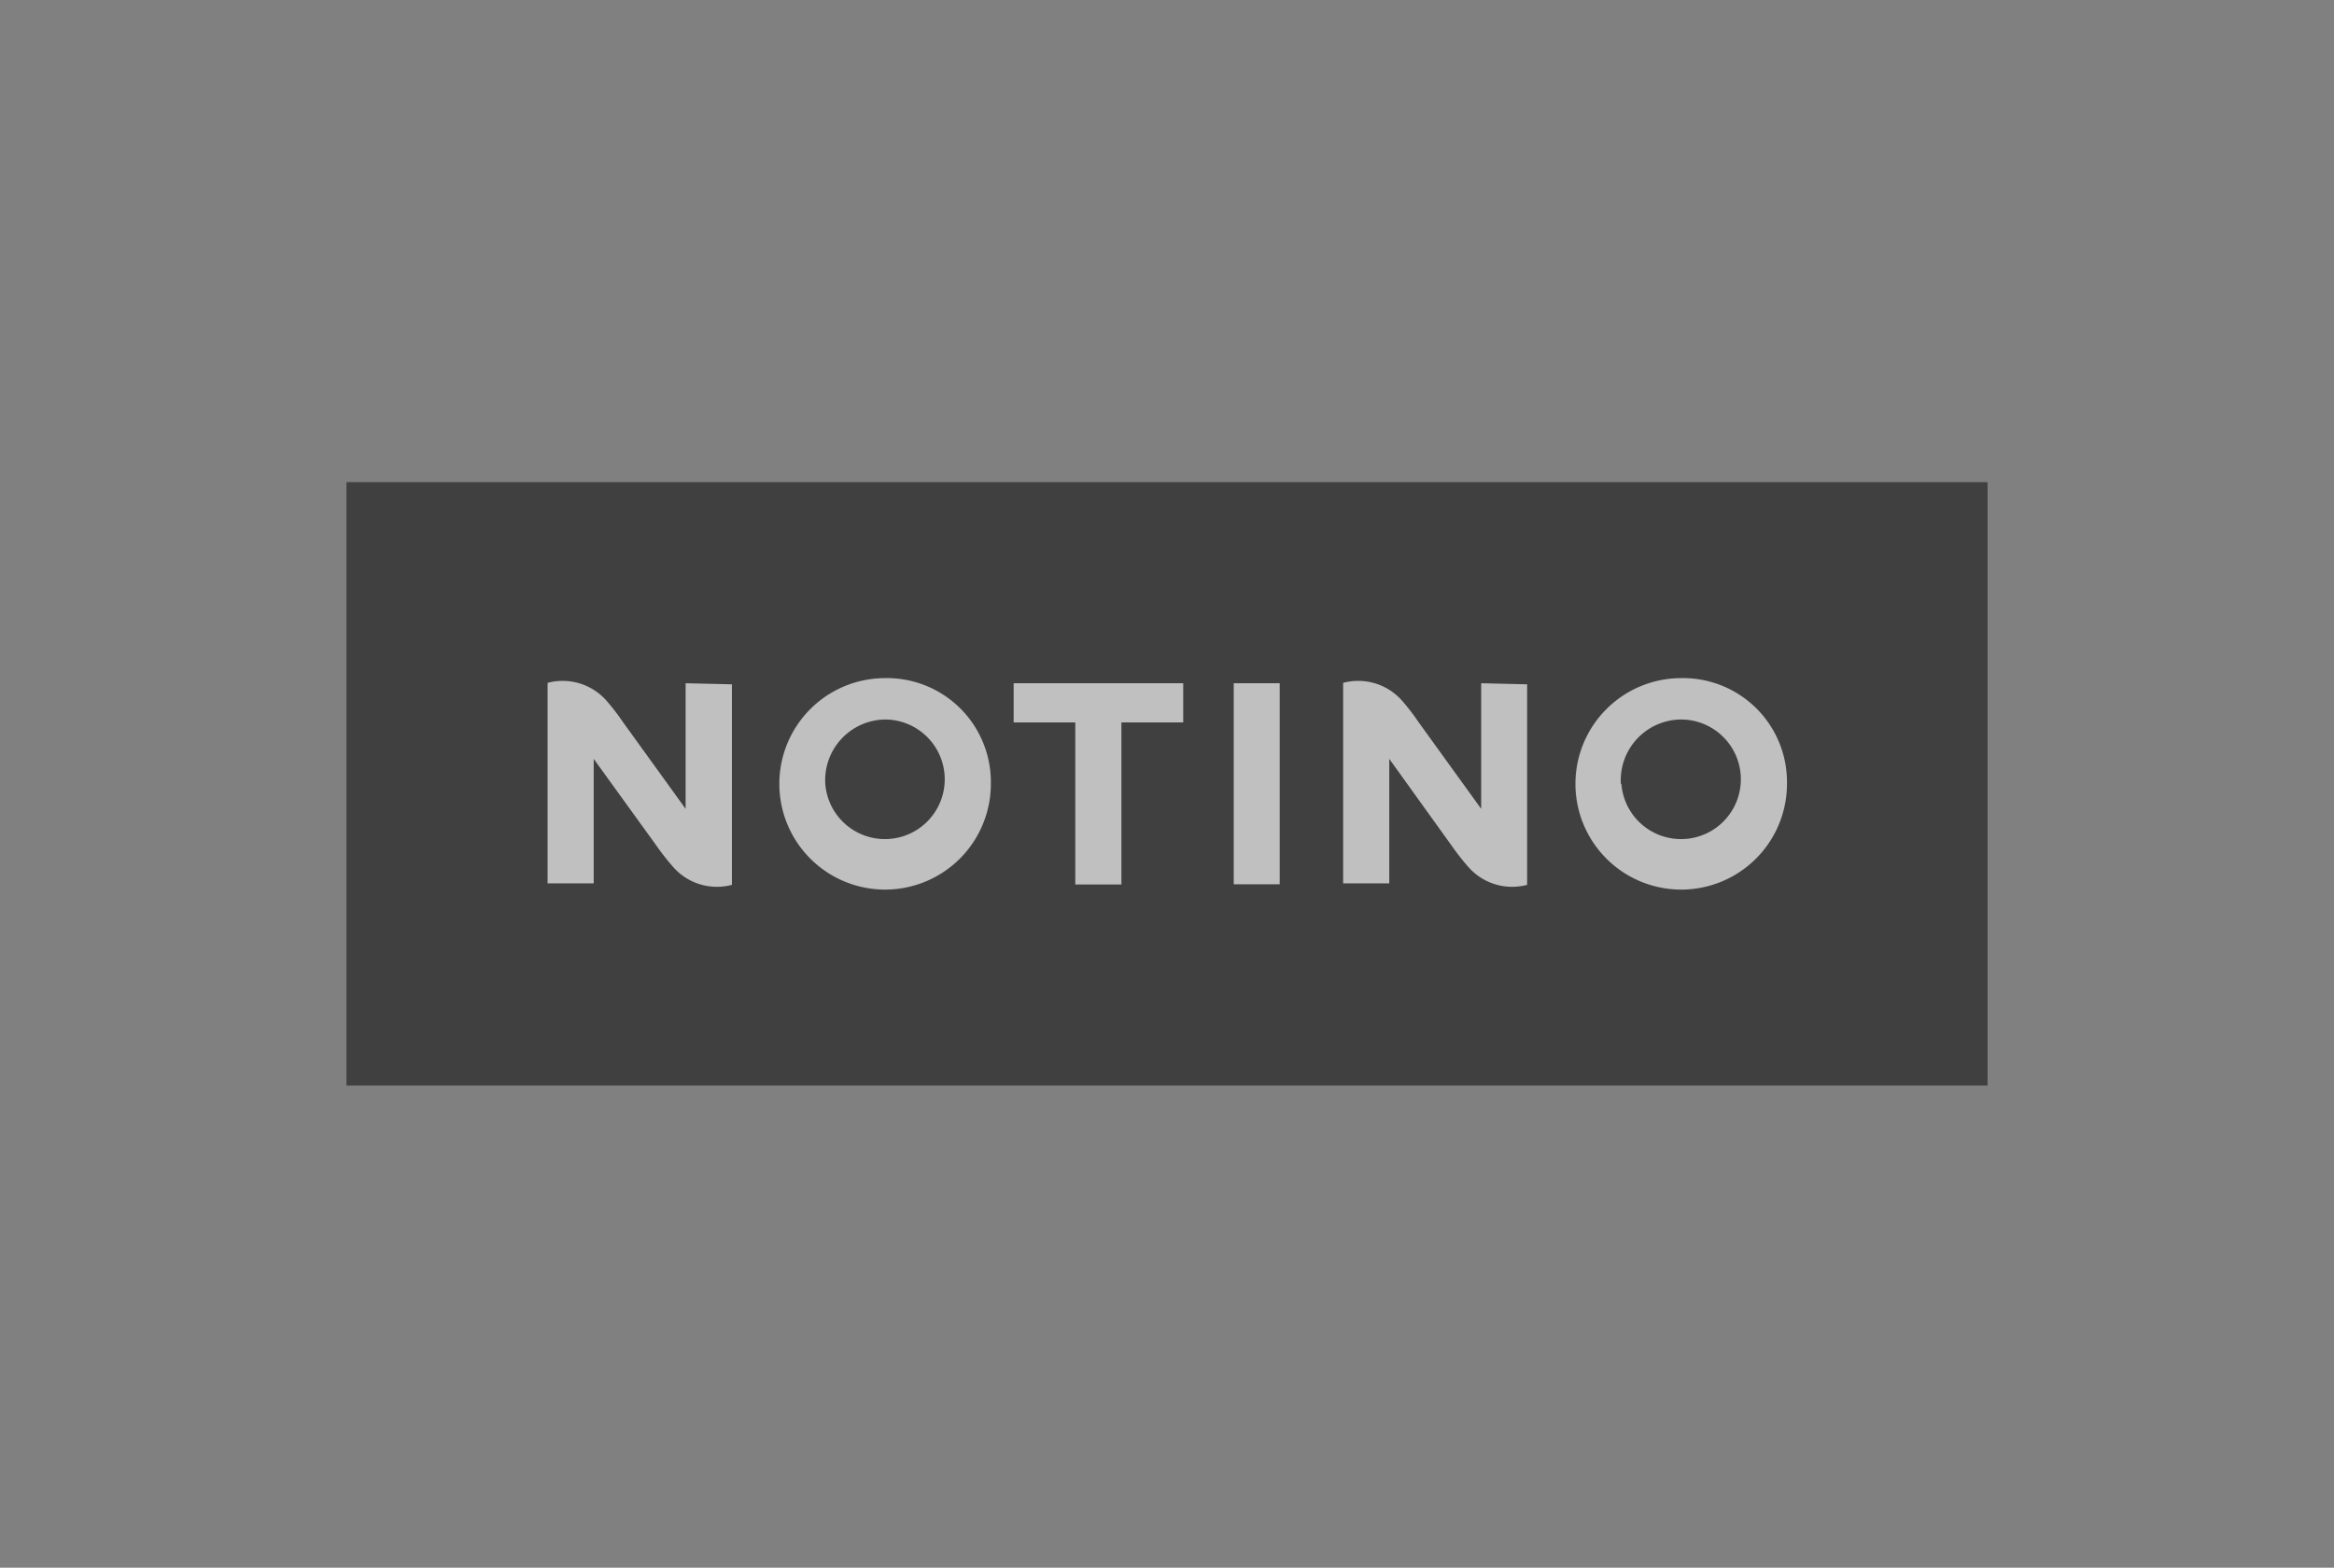
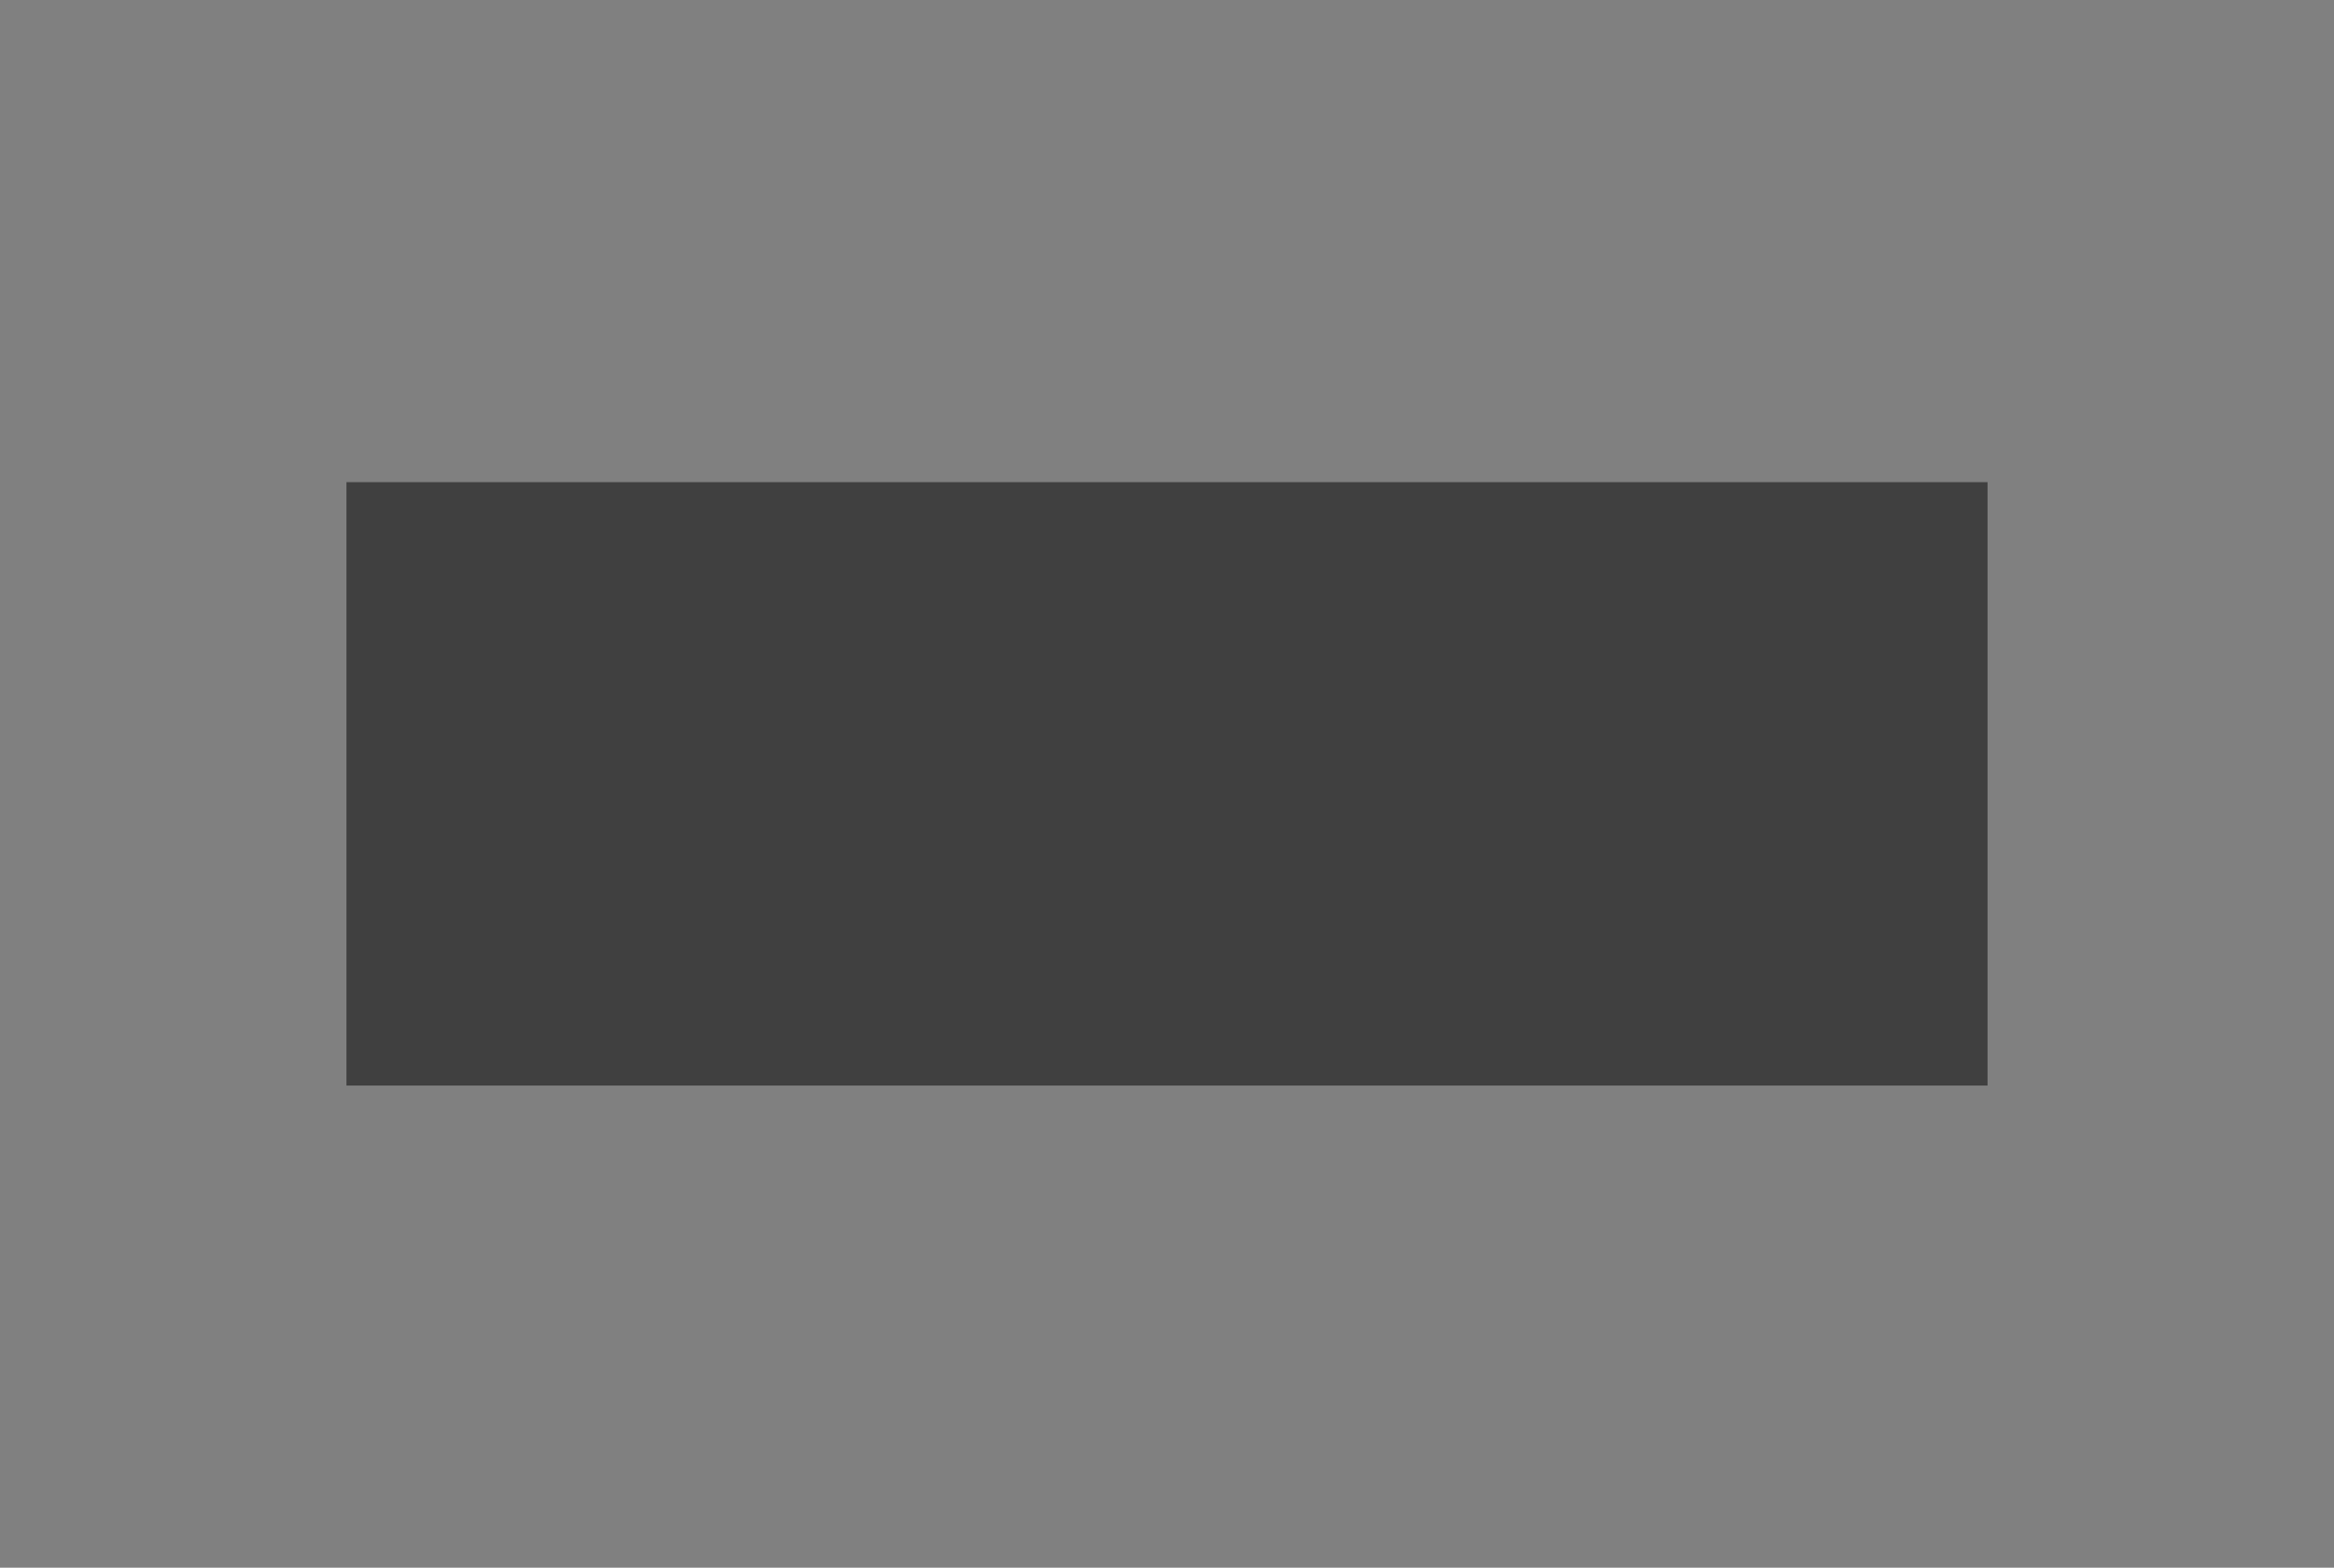
<svg xmlns="http://www.w3.org/2000/svg" viewBox="0 0 128 86">
  <rect x="0" y="0" width="128" height="86" fill="#808080" stroke="none" />
  <defs>
    <clipPath id="clip-path">
-       <path d="M19 26.45h90v33.1H19z" />
-     </clipPath>
+       </clipPath>
    <style>.cls-4{fill:#fff}</style>
  </defs>
  <g id="Layer_2" data-name="Layer 2">
    <g id="Logos_50_" data-name="Logos 50%">
      <path fill="none" opacity=".1" d="M0 0h128v86H0z" />
      <g opacity=".5">
        <path d="M19 26.45h90v33.1H19z" />
        <g clip-path="url(#clip-path)">
          <path class="cls-4" d="M98 43a5.8 5.8 0 11-5.8-5.8A5.7 5.7 0 0198 43m-9.08 0a3.28 3.28 0 103.27-3.53 3.33 3.33 0 00-3.3 3.53m-34.55 0a5.8 5.8 0 11-5.8-5.8 5.7 5.7 0 015.8 5.8m-9.08 0a3.28 3.28 0 103.27-3.53A3.33 3.33 0 0045.26 43m-7.66-5.52v6.89l-3.43-4.75a12.06 12.06 0 00-.89-1.16 3.2 3.2 0 00-3.25-1v11h2.53v-6.83L36 46.39a13.21 13.21 0 00.9 1.15 3.19 3.19 0 003.24 1v-11zm43.63 0v6.89l-3.43-4.75a12.06 12.06 0 00-.89-1.16 3.2 3.2 0 00-3.25-1v11h2.53v-6.83l3.42 4.76a13.21 13.21 0 00.9 1.15 3.19 3.19 0 003.24 1v-11z" />
        </g>
-         <path class="cls-4" d="M67.66 37.48h2.52v11.03h-2.52zm-2.77 2.15H61.5v8.89h-2.53v-8.89h-3.38v-2.15h9.3v2.15z" />
      </g>
    </g>
  </g>
</svg>